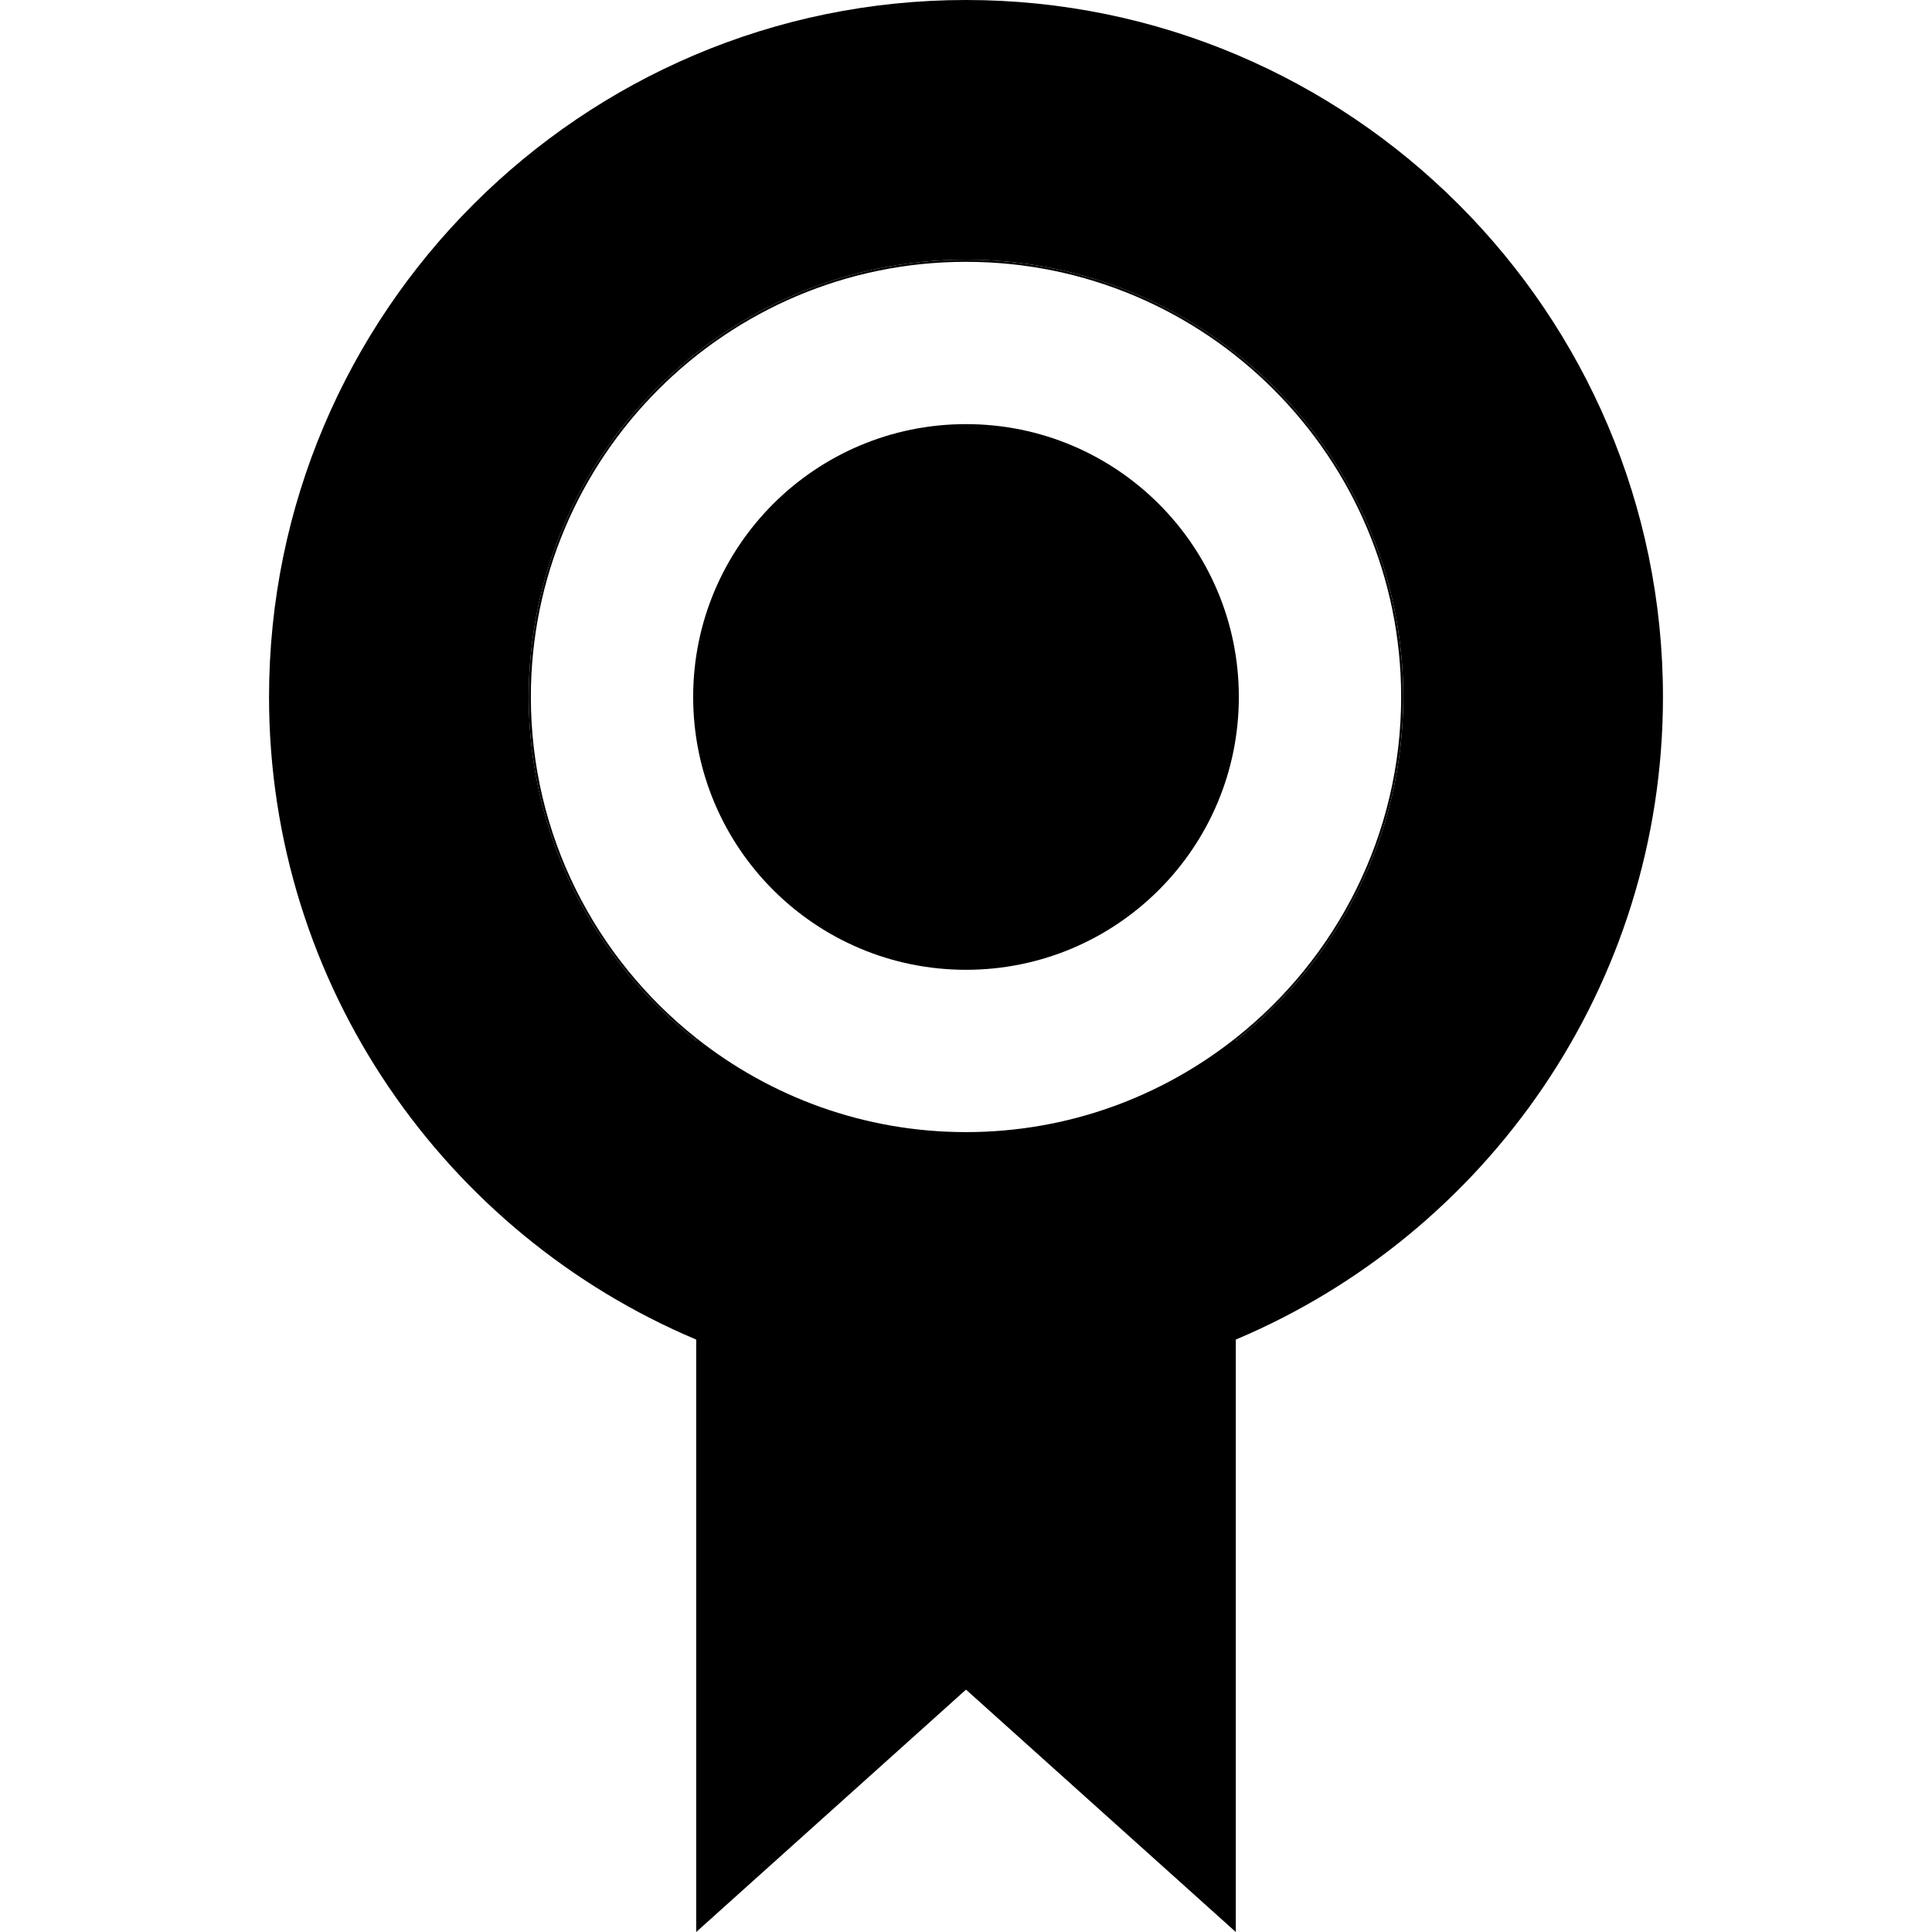
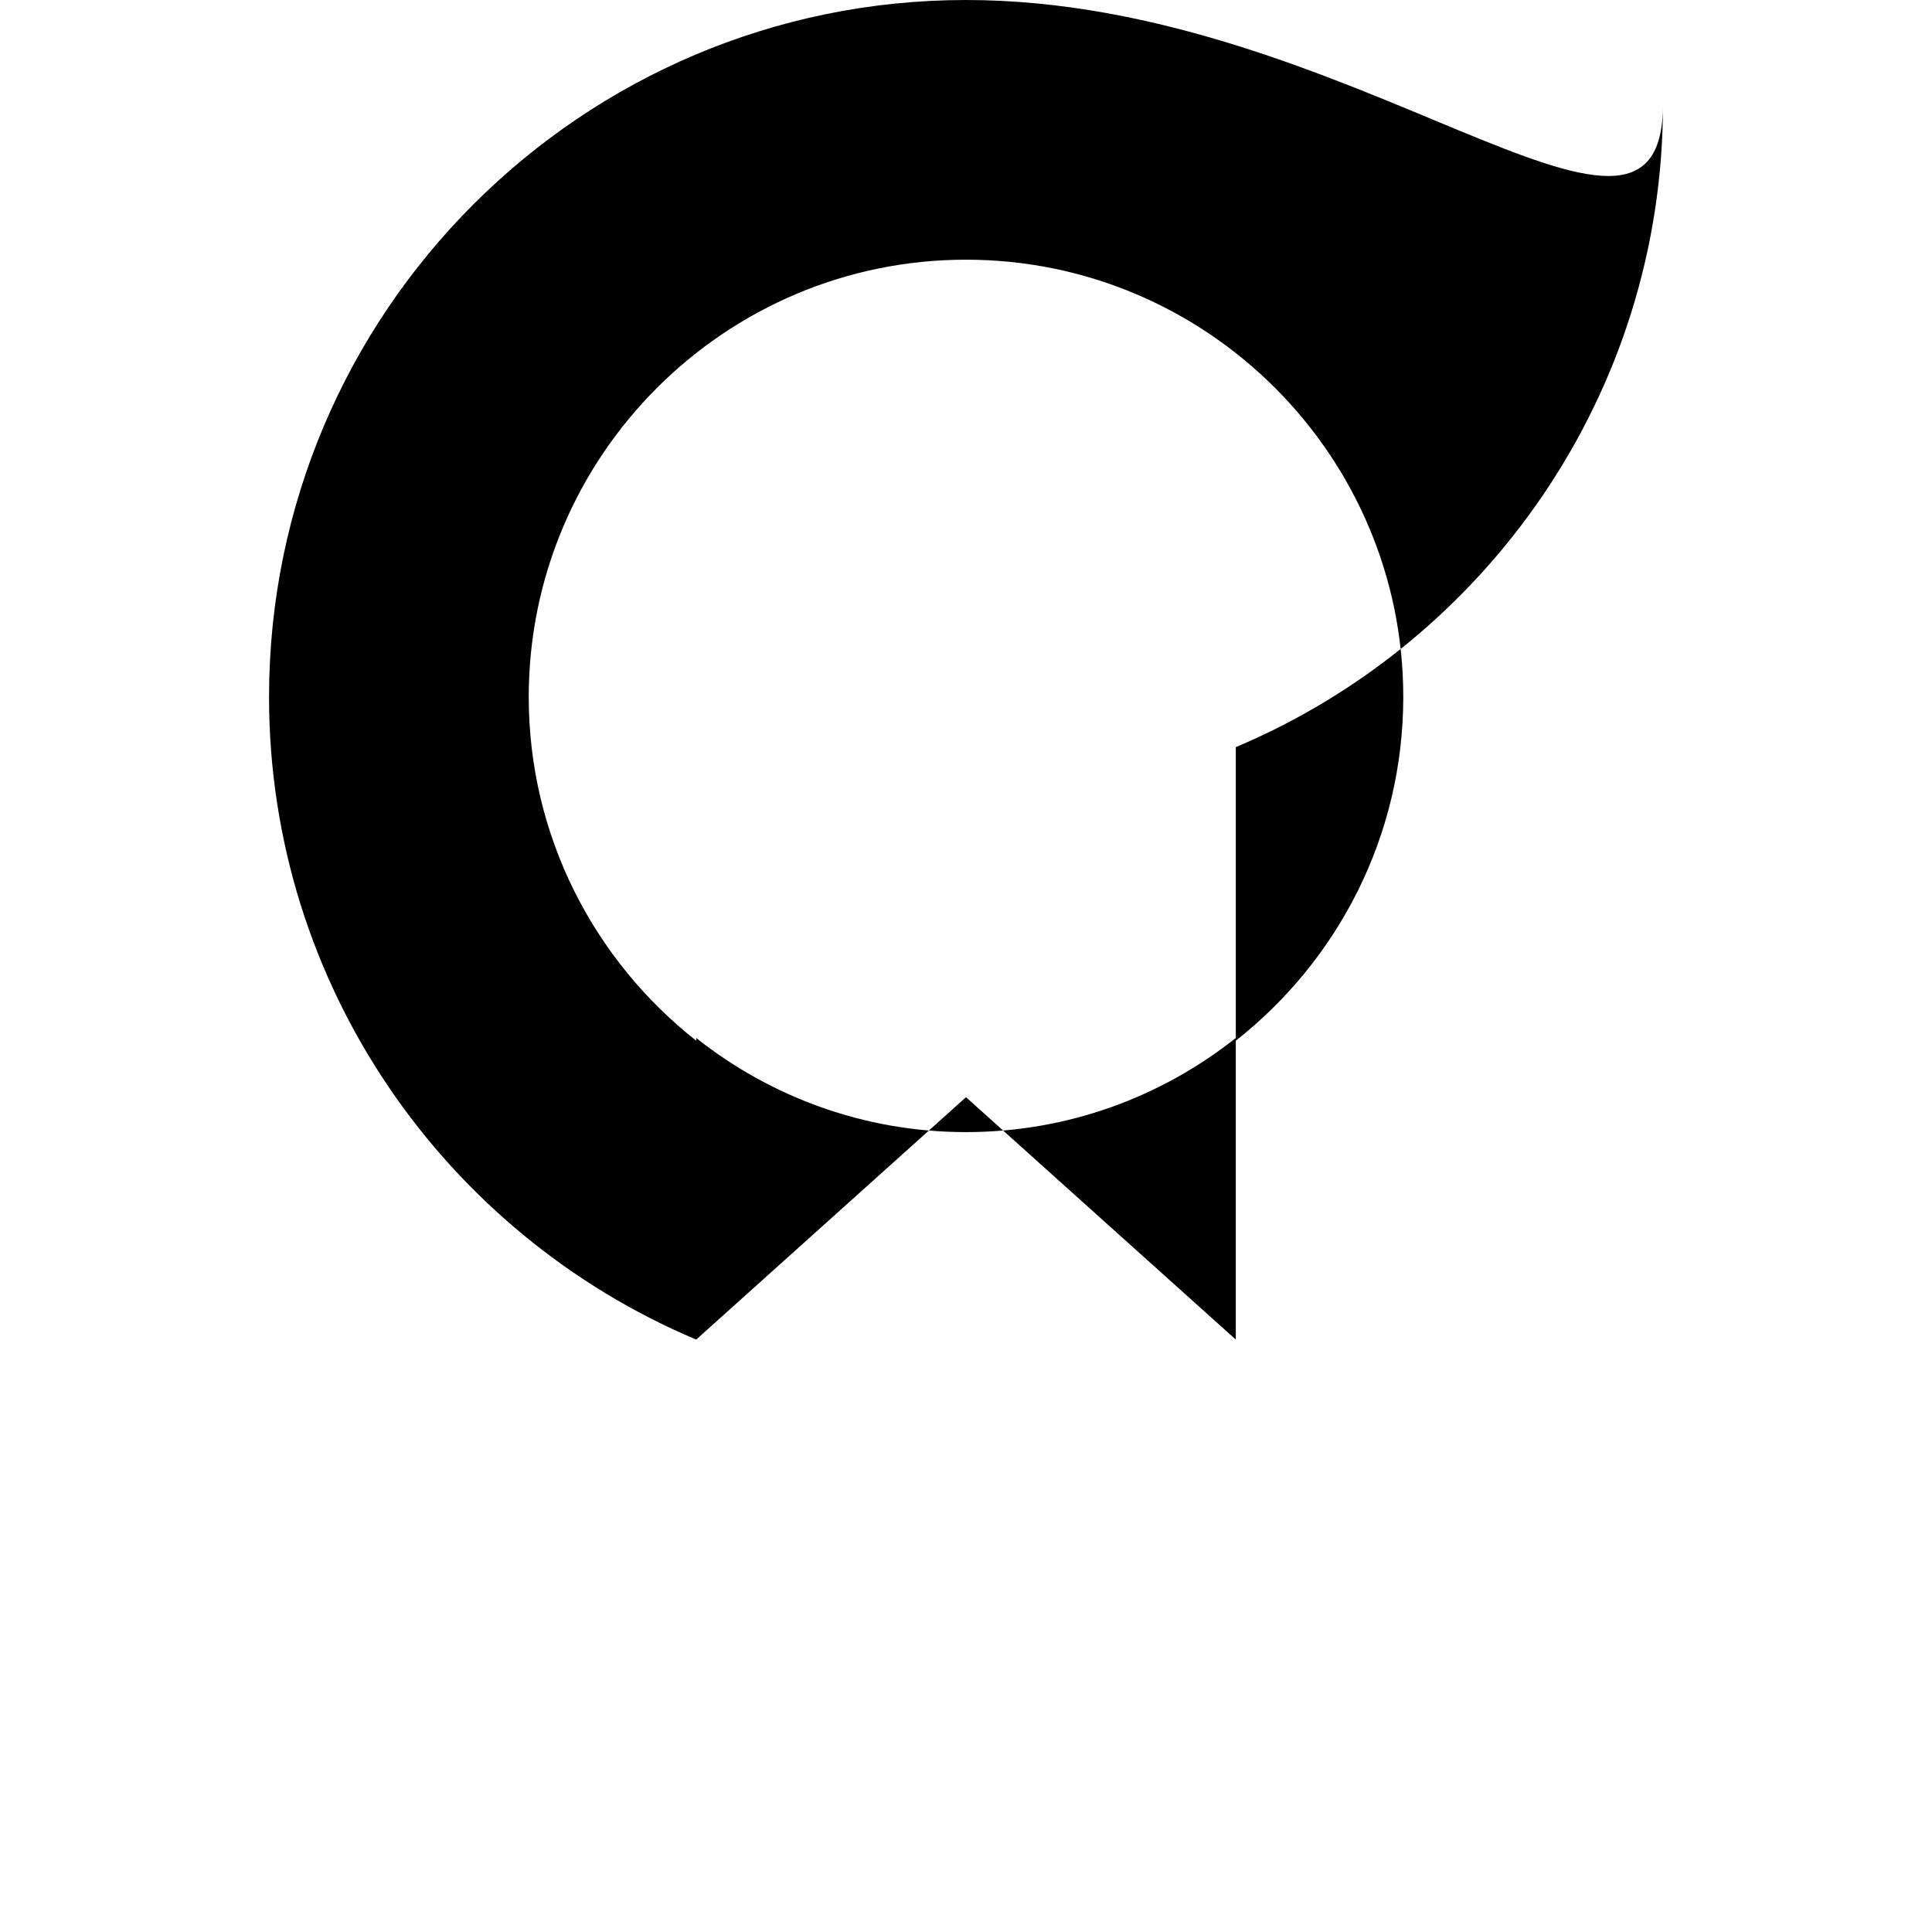
<svg xmlns="http://www.w3.org/2000/svg" version="1.1" id="Capa_1" x="0px" y="0px" viewBox="0 0 297.578 297.578" style="enable-background:new 0 0 297.578 297.578;" xml:space="preserve">
  <g>
-     <path d="M148.789,40c-37.137,0-67.35,30.213-67.35,67.351c0,21.464,10.105,40.6,25.794,52.942v-0.414   c-15.498-12.287-25.468-31.259-25.468-52.528c0-36.958,30.067-67.024,67.024-67.024s67.024,30.067,67.024,67.024   c0,21.269-9.97,40.241-25.468,52.528v0.414c15.689-12.342,25.794-31.478,25.794-52.942C216.139,70.213,185.926,40,148.789,40z" />
-     <path d="M148.789,0C89.596,0,41.439,48.157,41.439,107.351c0,44.467,27.178,82.704,65.794,98.978v91.25l41.556-37.333   l41.556,37.333v-91.25c38.616-16.274,65.794-54.511,65.794-98.978C256.139,48.157,207.982,0,148.789,0z M190.345,160.292v-0.414   c-11.432,9.064-25.867,14.496-41.556,14.496s-30.124-5.433-41.556-14.496v0.414c-15.689-12.342-25.794-31.478-25.794-52.942   c0-37.138,30.213-67.351,67.35-67.351c37.138,0,67.351,30.213,67.351,67.351C216.139,128.814,206.034,147.951,190.345,160.292z" />
-     <circle cx="148.789" cy="107.35" r="42.024" />
+     <path d="M148.789,0C89.596,0,41.439,48.157,41.439,107.351c0,44.467,27.178,82.704,65.794,98.978l41.556-37.333   l41.556,37.333v-91.25c38.616-16.274,65.794-54.511,65.794-98.978C256.139,48.157,207.982,0,148.789,0z M190.345,160.292v-0.414   c-11.432,9.064-25.867,14.496-41.556,14.496s-30.124-5.433-41.556-14.496v0.414c-15.689-12.342-25.794-31.478-25.794-52.942   c0-37.138,30.213-67.351,67.35-67.351c37.138,0,67.351,30.213,67.351,67.351C216.139,128.814,206.034,147.951,190.345,160.292z" />
  </g>
  <g>
</g>
  <g>
</g>
  <g>
</g>
  <g>
</g>
  <g>
</g>
  <g>
</g>
  <g>
</g>
  <g>
</g>
  <g>
</g>
  <g>
</g>
  <g>
</g>
  <g>
</g>
  <g>
</g>
  <g>
</g>
  <g>
</g>
</svg>